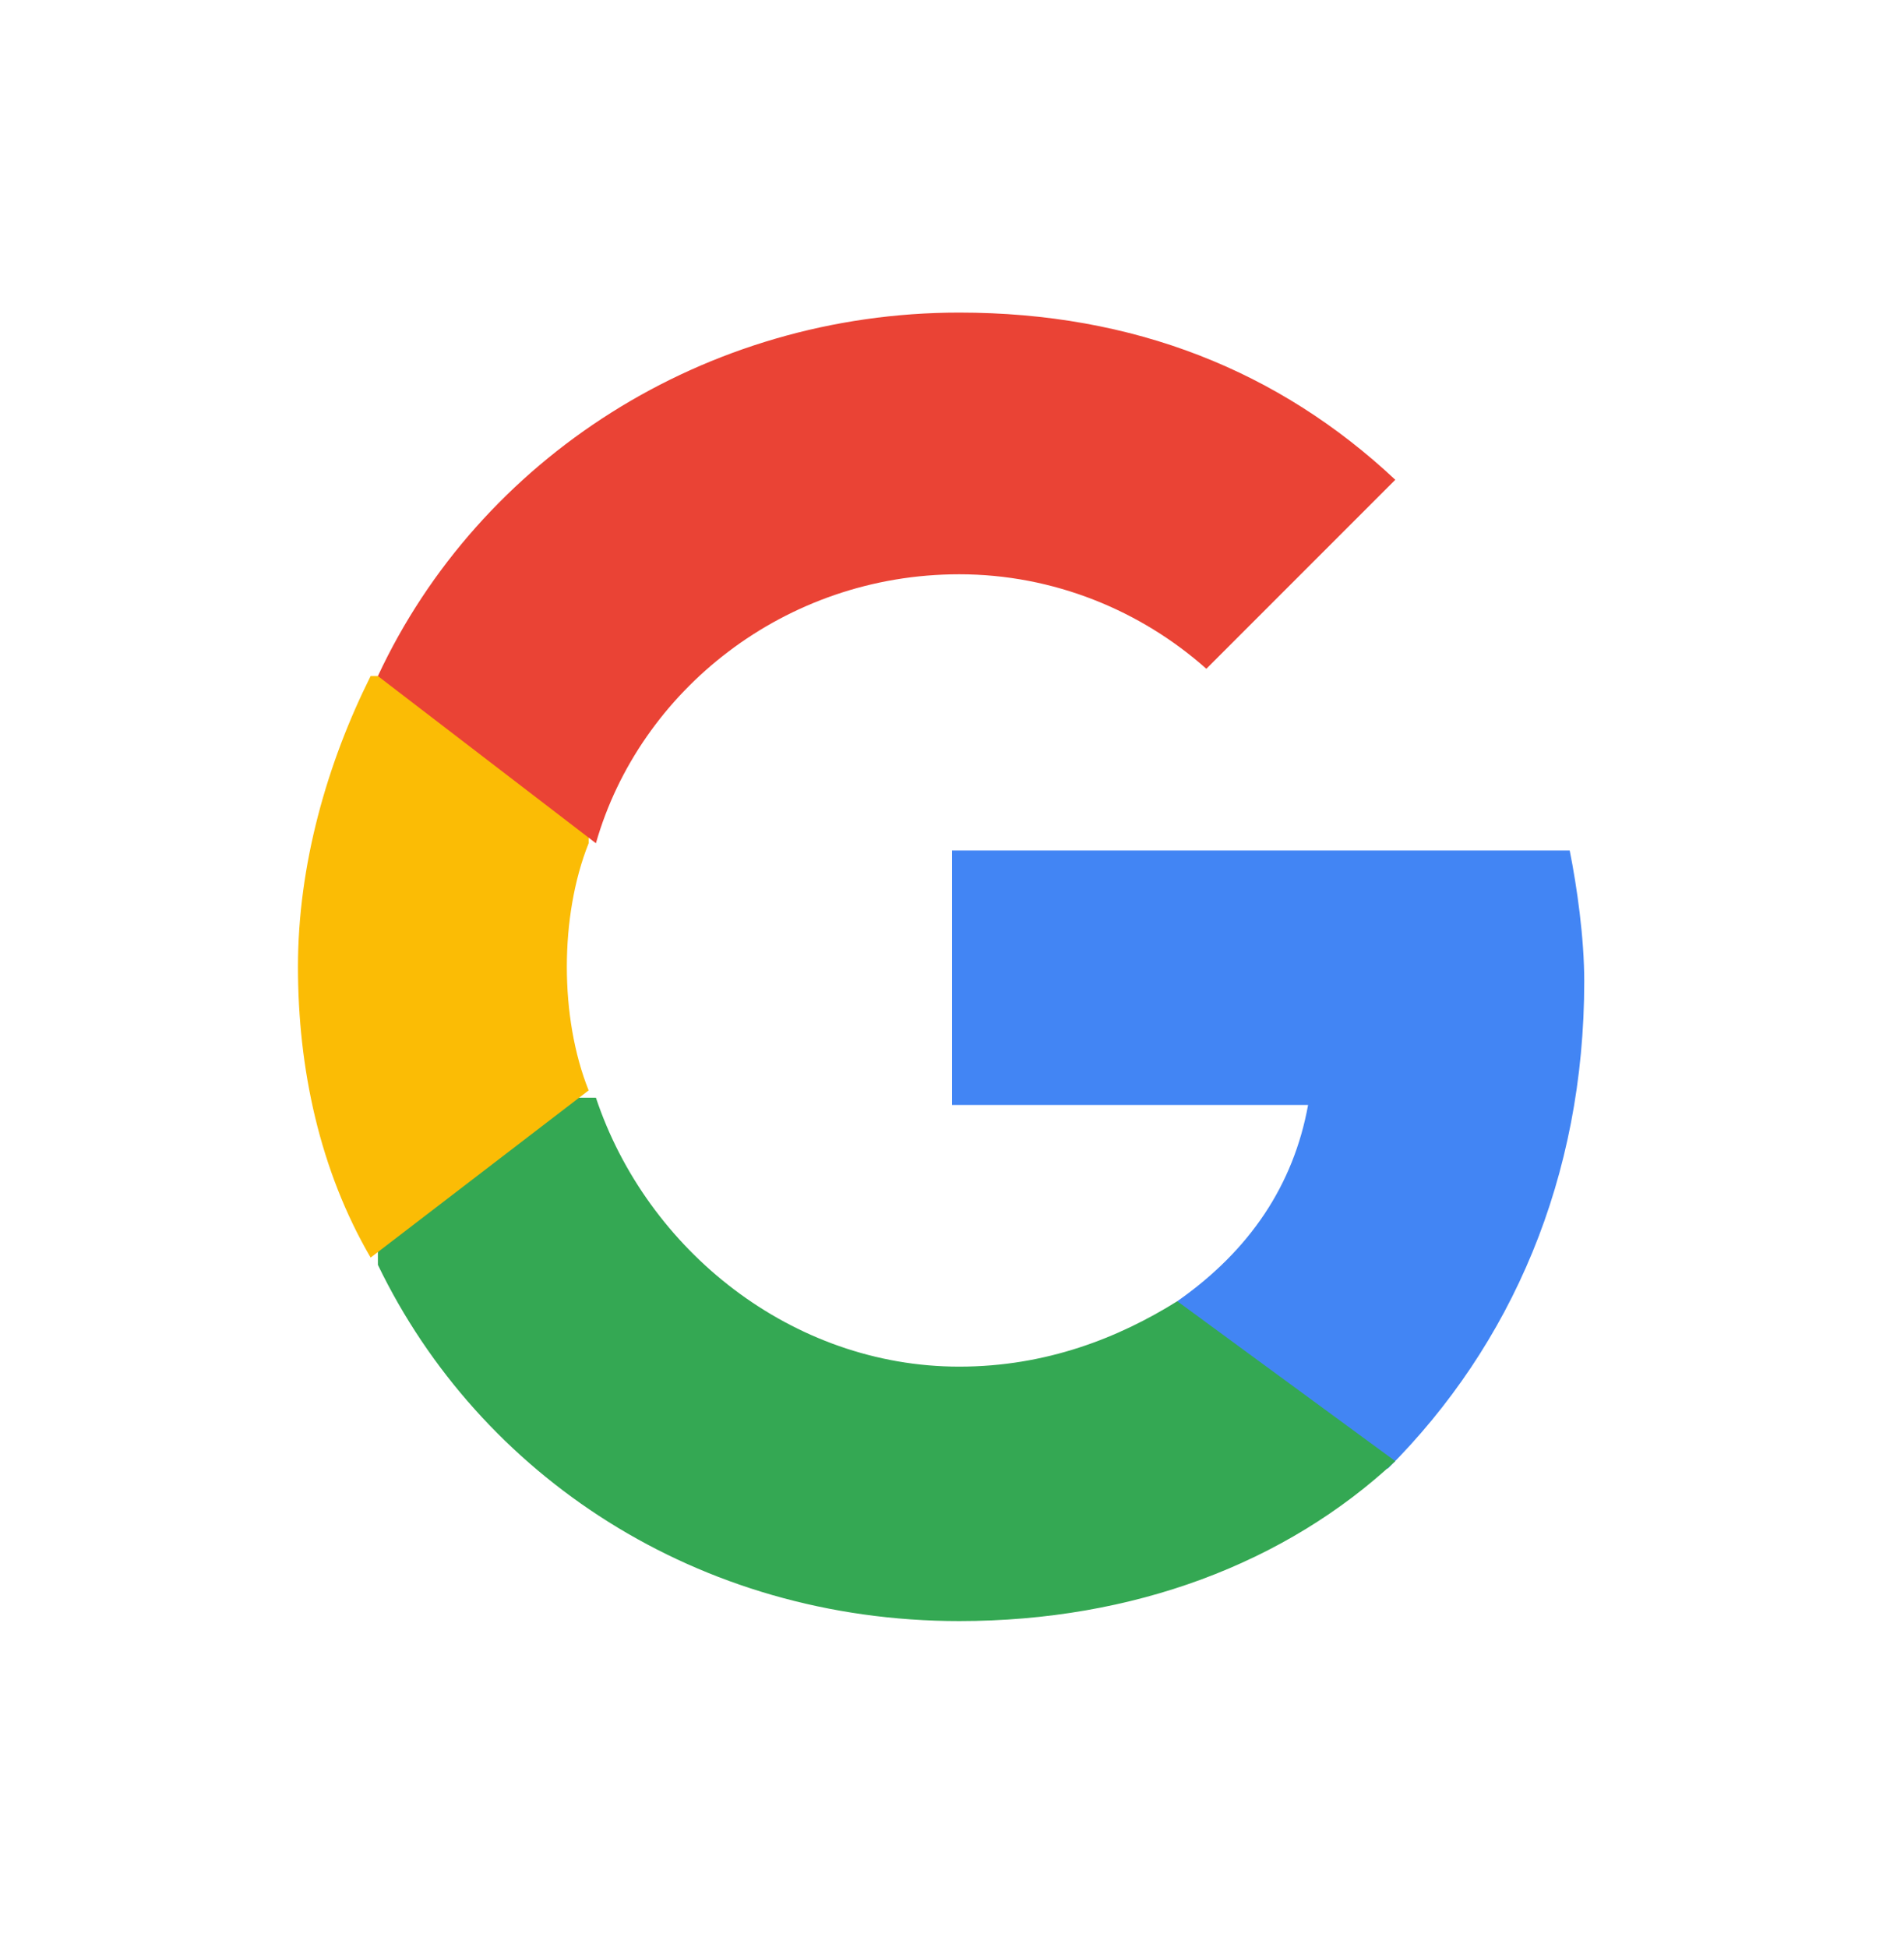
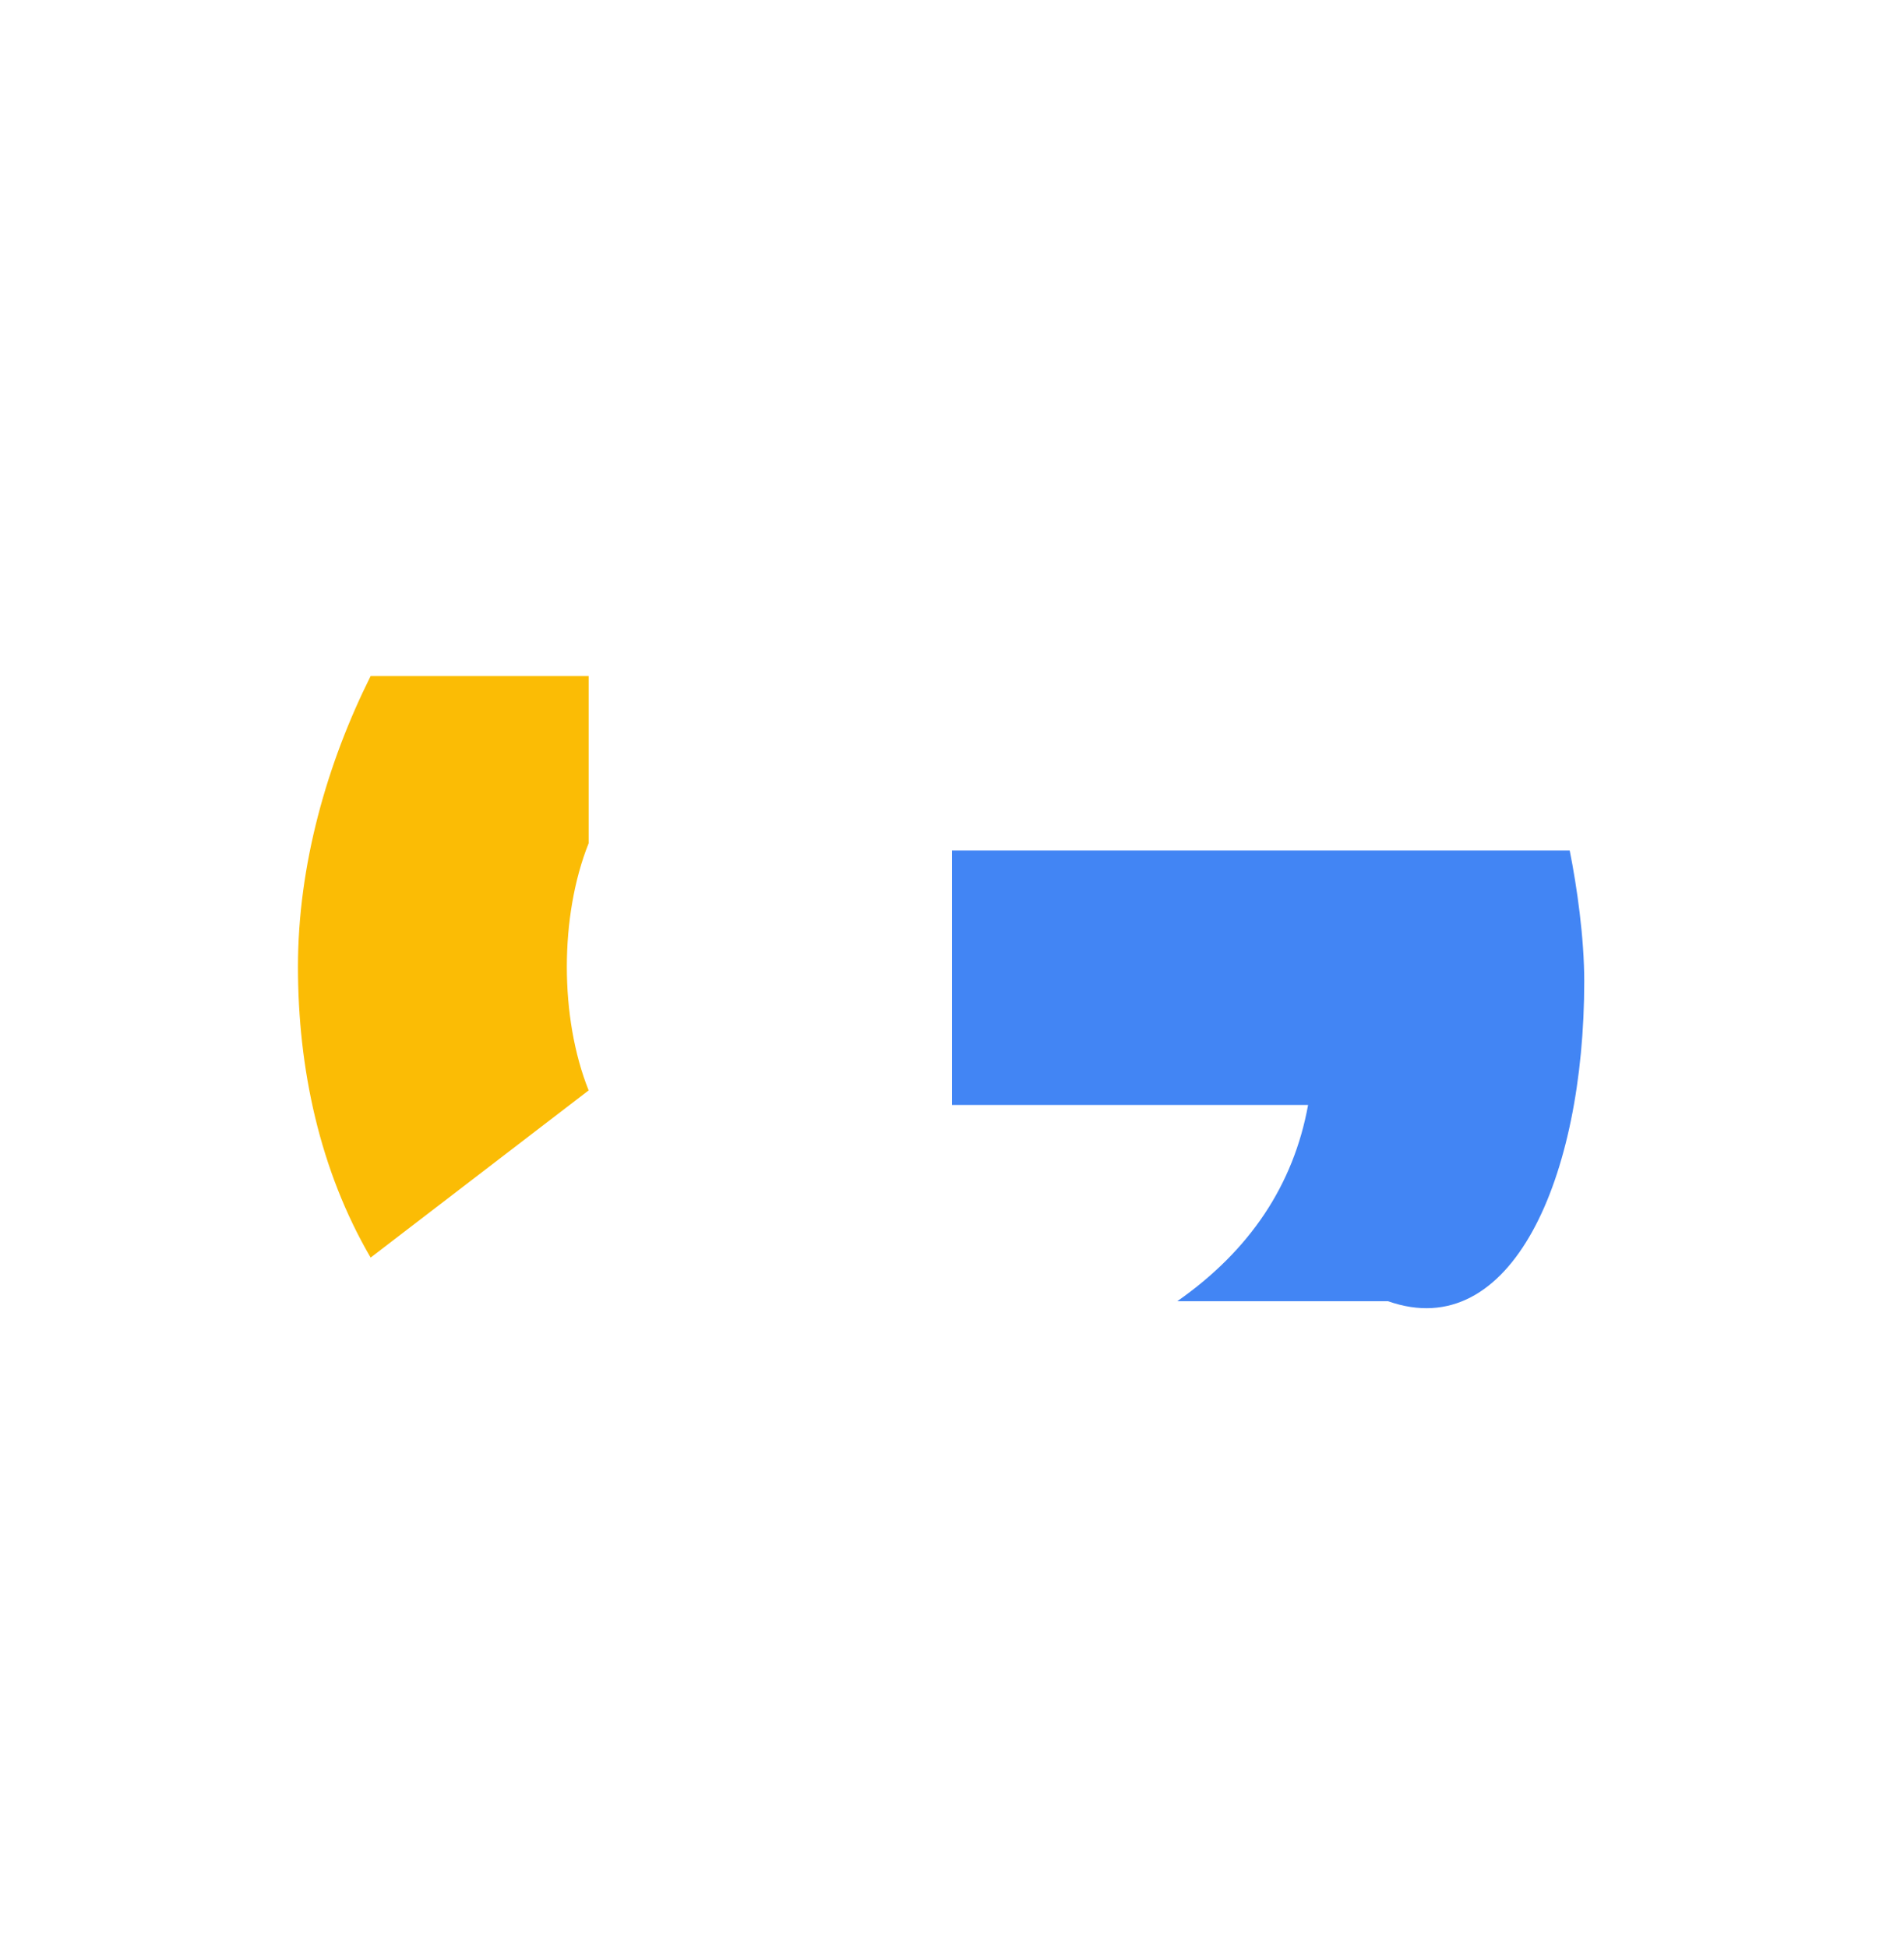
<svg xmlns="http://www.w3.org/2000/svg" xmlns:ns1="http://www.bohemiancoding.com/sketch/ns" version="1.1" id="Layer_1" x="0px" y="0px" viewBox="0 0 26.2 26.8" style="enable-background:new 0 0 26.2 26.8;" xml:space="preserve">
  <style type="text/css">
	.st0{fill-rule:evenodd;clip-rule:evenodd;fill:#4285F4;}
	.st1{fill-rule:evenodd;clip-rule:evenodd;fill:#34A853;}
	.st2{fill-rule:evenodd;clip-rule:evenodd;fill:#FBBC05;}
	.st3{fill-rule:evenodd;clip-rule:evenodd;fill:#EA4335;}
	.st4{fill:none;}
</style>
  <title>btn_google_light_normal_ios</title>
  <desc>Created with Sketch.</desc>
  <g id="Google-Button" ns1:type="MSPage">
    <g transform="translate(-608, -160)" ns1:type="MSArtboardGroup">
	</g>
    <g id="btn_google_light_normal" transform="translate(-1, -1)" ns1:type="MSArtboardGroup">
      <g id="logo_googleg_48dp" transform="translate(15, 15)" ns1:type="MSLayerGroup">
-         <path id="Shape" ns1:type="MSShapeGroup" class="st0" d="M7.8-0.5c0-0.6-0.1-1.3-0.2-1.8h-8.5v3.5H4C3.8,2.3,3.2,3.2,2.2,3.9     v2.3h2.9C6.8,4.5,7.8,2.2,7.8-0.5L7.8-0.5z" />
-         <path ns1:type="MSShapeGroup" class="st1" d="M-0.8,8.3c2.4,0,4.5-0.8,6-2.2L2.2,3.9c-0.8,0.5-1.8,0.9-3,0.9     c-2.3,0-4.3-1.6-5-3.7h-3v2.3C-7.4,6.3-4.4,8.3-0.8,8.3L-0.8,8.3z" />
+         <path id="Shape" ns1:type="MSShapeGroup" class="st0" d="M7.8-0.5c0-0.6-0.1-1.3-0.2-1.8h-8.5v3.5H4C3.8,2.3,3.2,3.2,2.2,3.9     h2.9C6.8,4.5,7.8,2.2,7.8-0.5L7.8-0.5z" />
        <path ns1:type="MSShapeGroup" class="st2" d="M-5.9,1c-0.2-0.5-0.3-1.1-0.3-1.7s0.1-1.2,0.3-1.7v-2.3h-3c-0.6,1.2-1,2.6-1,4     s0.3,2.8,1,4L-5.9,1L-5.9,1z" />
-         <path ns1:type="MSShapeGroup" class="st3" d="M-0.8-6.1c1.3,0,2.5,0.5,3.4,1.3l2.6-2.6c-1.6-1.5-3.6-2.3-6-2.3     c-3.5,0-6.6,2-8,5l3,2.3C-5.2-4.5-3.2-6.1-0.8-6.1L-0.8-6.1z" />
        <path ns1:type="MSShapeGroup" class="st4" d="M-9.8-9.7h18v18h-18V-9.7z" />
      </g>
      <g id="handles_square" ns1:type="MSLayerGroup">
		</g>
    </g>
  </g>
</svg>